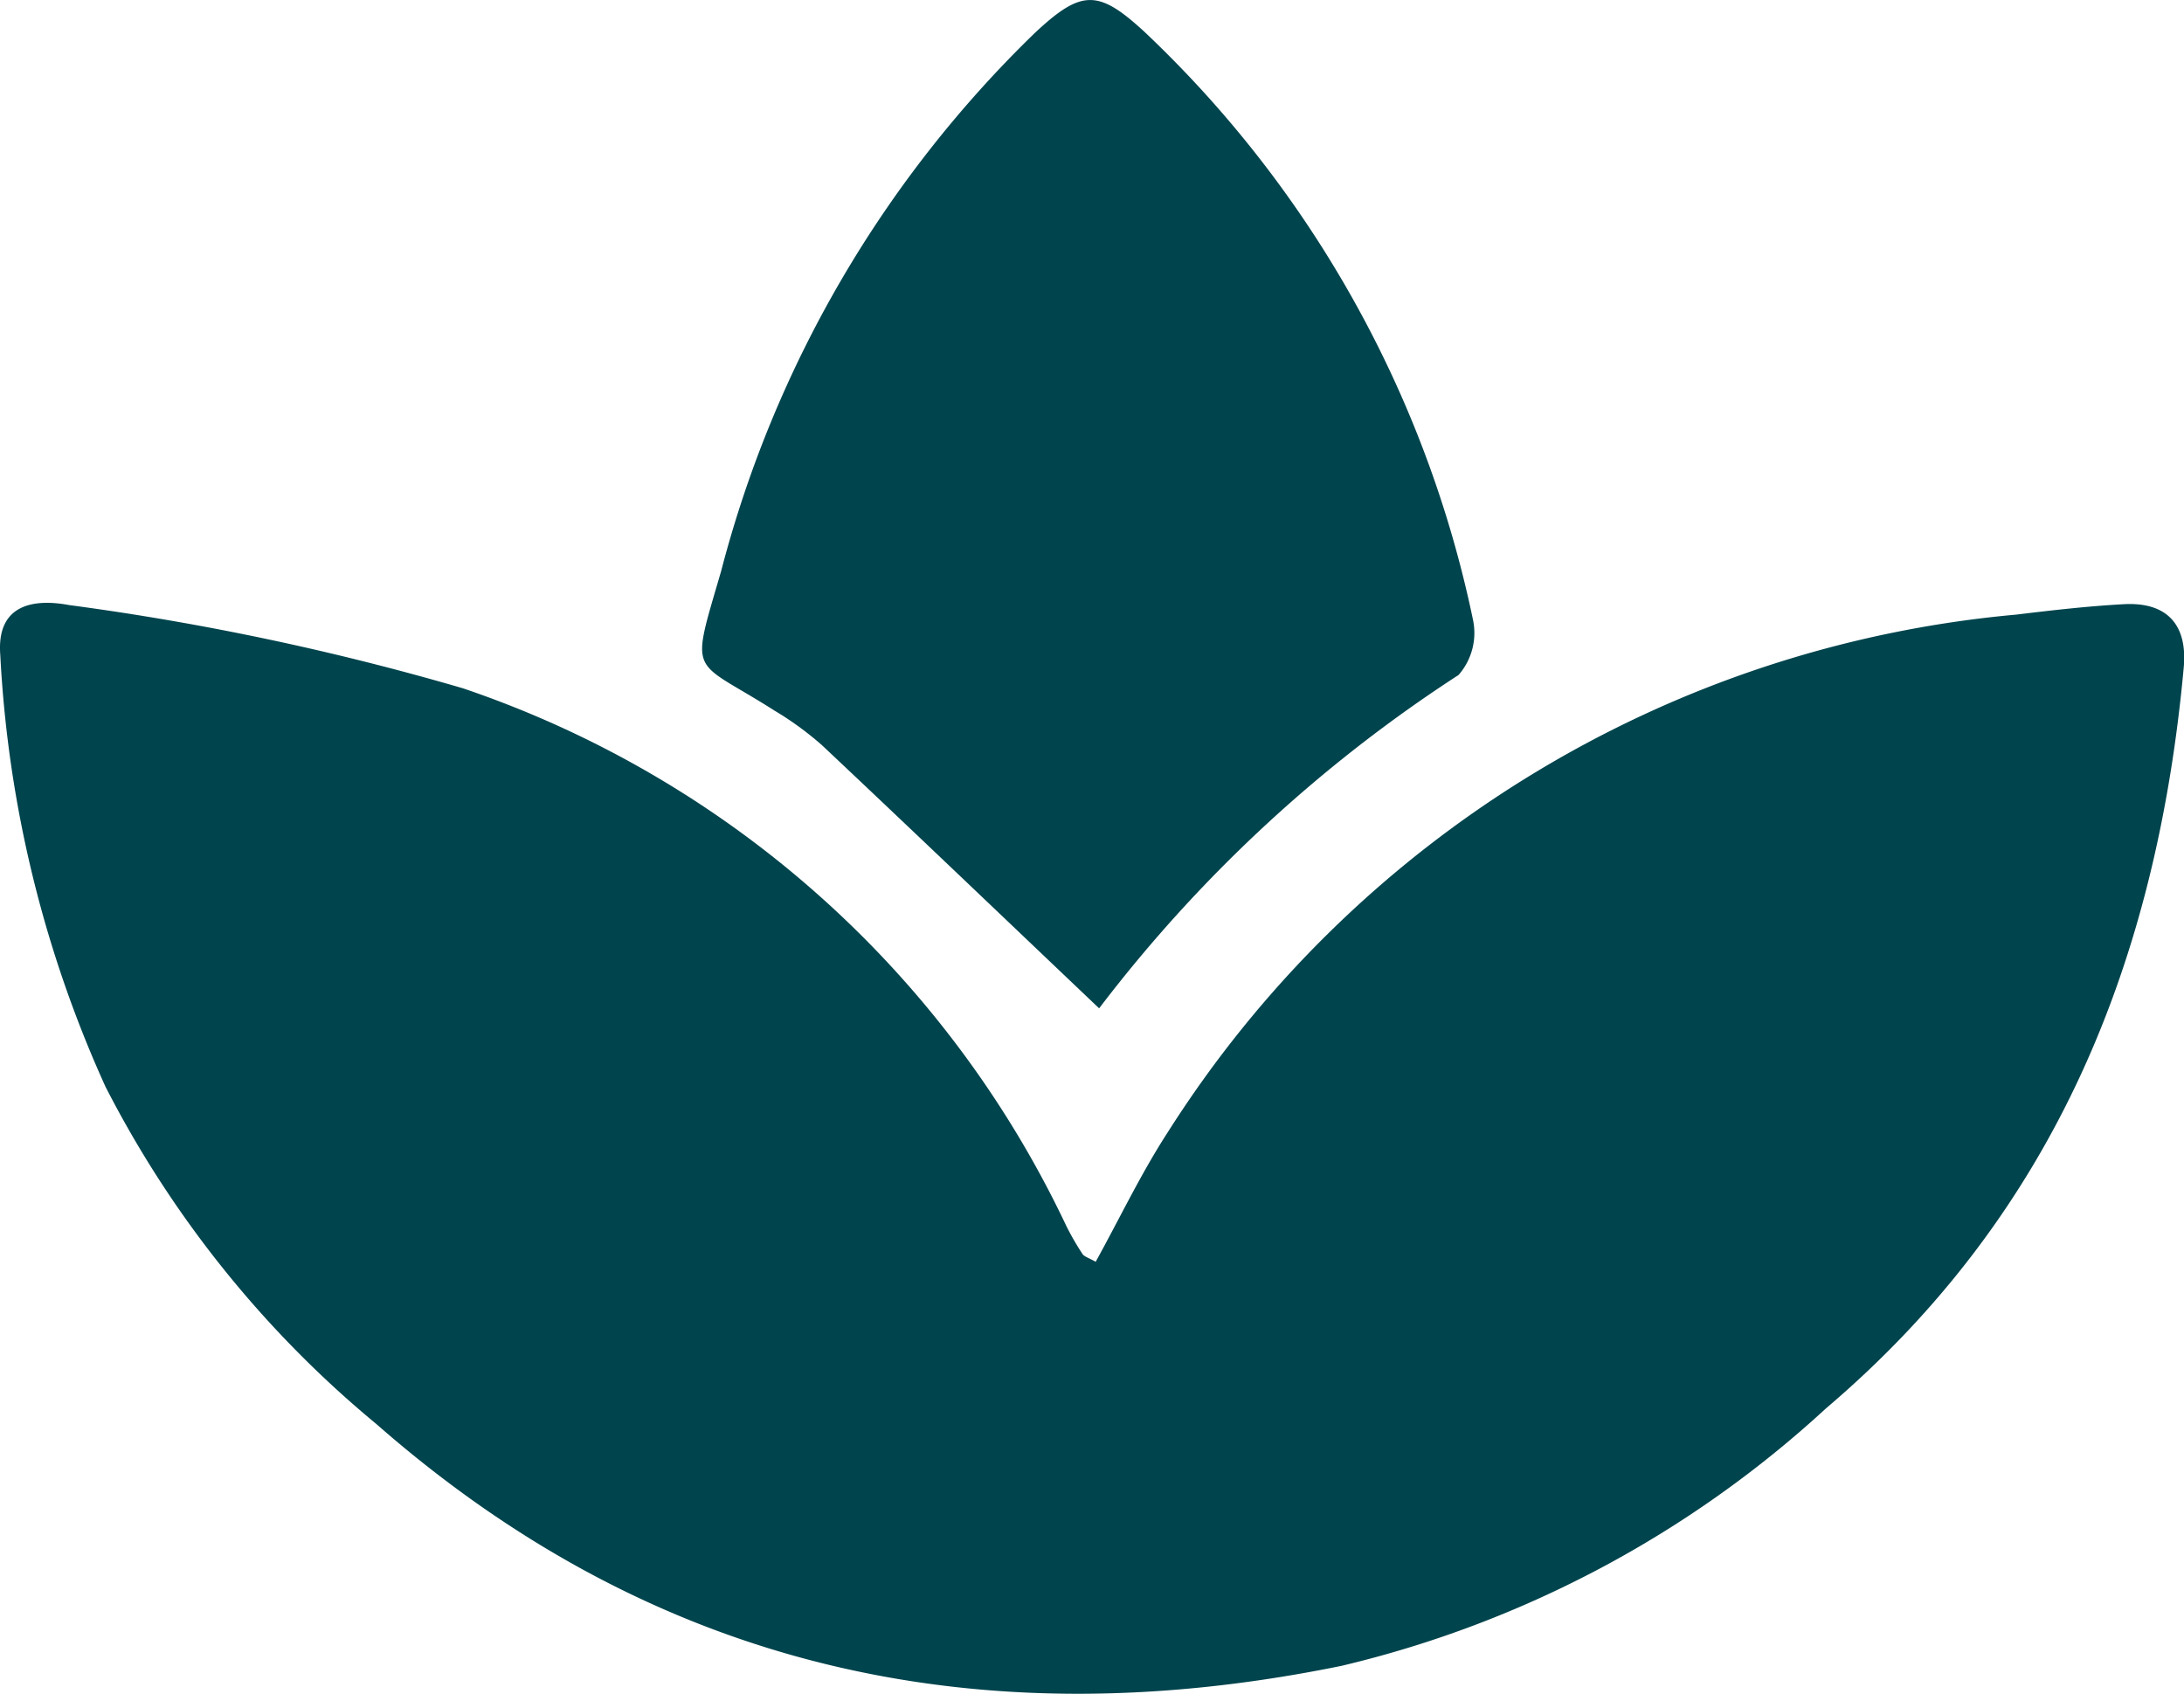
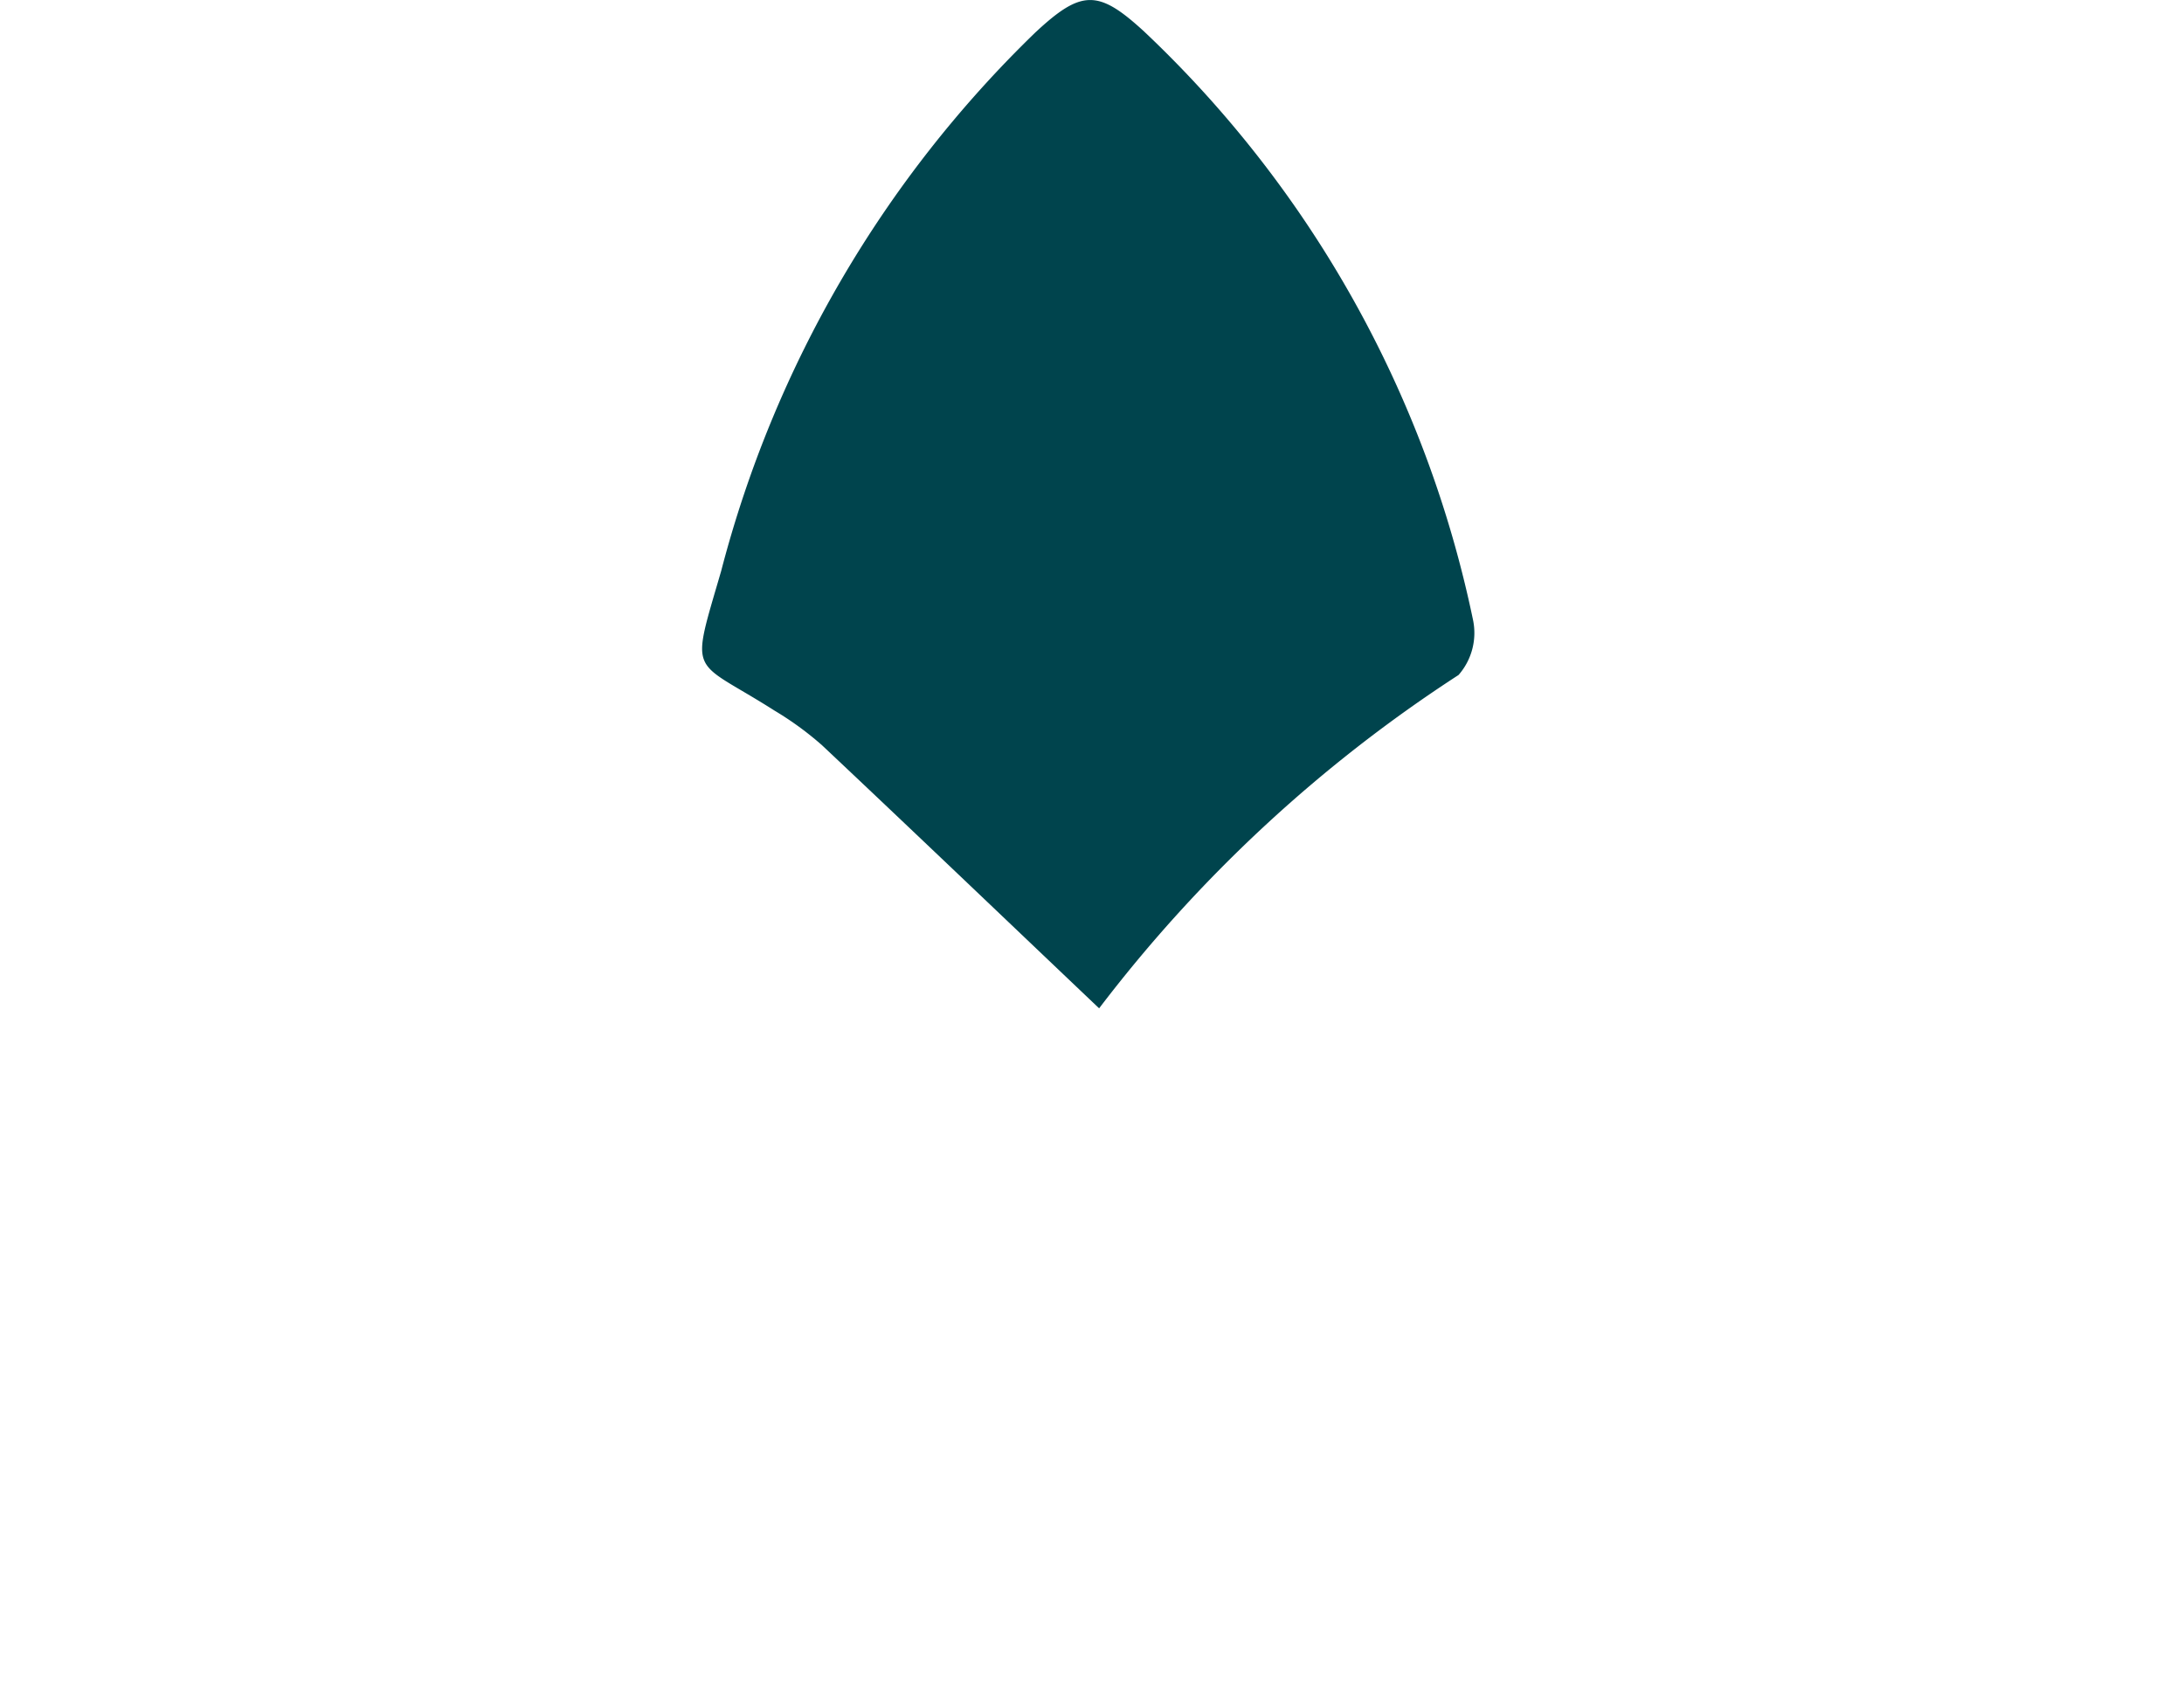
<svg xmlns="http://www.w3.org/2000/svg" id="Group_12234" data-name="Group 12234" width="37.671" height="29.215" viewBox="0 0 37.671 29.215">
  <defs>
    <clipPath id="clip-path">
      <rect id="Rectangle_735" data-name="Rectangle 735" width="37.671" height="29.215" fill="#00444d" />
    </clipPath>
  </defs>
  <g id="Group_8675" data-name="Group 8675" transform="translate(0 0)" clip-path="url(#clip-path)">
-     <path id="Path_10375" data-name="Path 10375" d="M18.9,39.2c.413-.747.781-1.522,1.244-2.235a19.394,19.394,0,0,1,14.64-8.926c.614-.075,1.23-.145,1.848-.179.748-.041,1.1.356,1.035,1.086-.46,5.029-2.2,9.411-6.171,12.784a18.694,18.694,0,0,1-8.357,4.441c-6.2,1.267-11.791.086-16.643-4.167A18.464,18.464,0,0,1,1.82,36.183,20.563,20.563,0,0,1,.005,28.738c-.071-.894.6-.973,1.187-.863A45.811,45.811,0,0,1,7.983,29.31a17.842,17.842,0,0,1,10.411,9.277,4.588,4.588,0,0,0,.278.481c.029.045.1.062.225.133" transform="translate(0 -17.439)" fill="#00444d" />
    <path id="Path_10376" data-name="Path 10376" d="M39.272,17.392c-1.651-1.569-3.209-3.059-4.779-4.537a5.5,5.5,0,0,0-.823-.6c-1.444-.92-1.46-.542-.918-2.406A19.89,19.89,0,0,1,38.169.562c.8-.746,1.088-.745,1.879-.018a19.385,19.385,0,0,1,5.673,10.15,1.1,1.1,0,0,1-.25.948,24.608,24.608,0,0,0-6.2,5.75" transform="translate(-20.313 0)" fill="#00444d" />
  </g>
</svg>